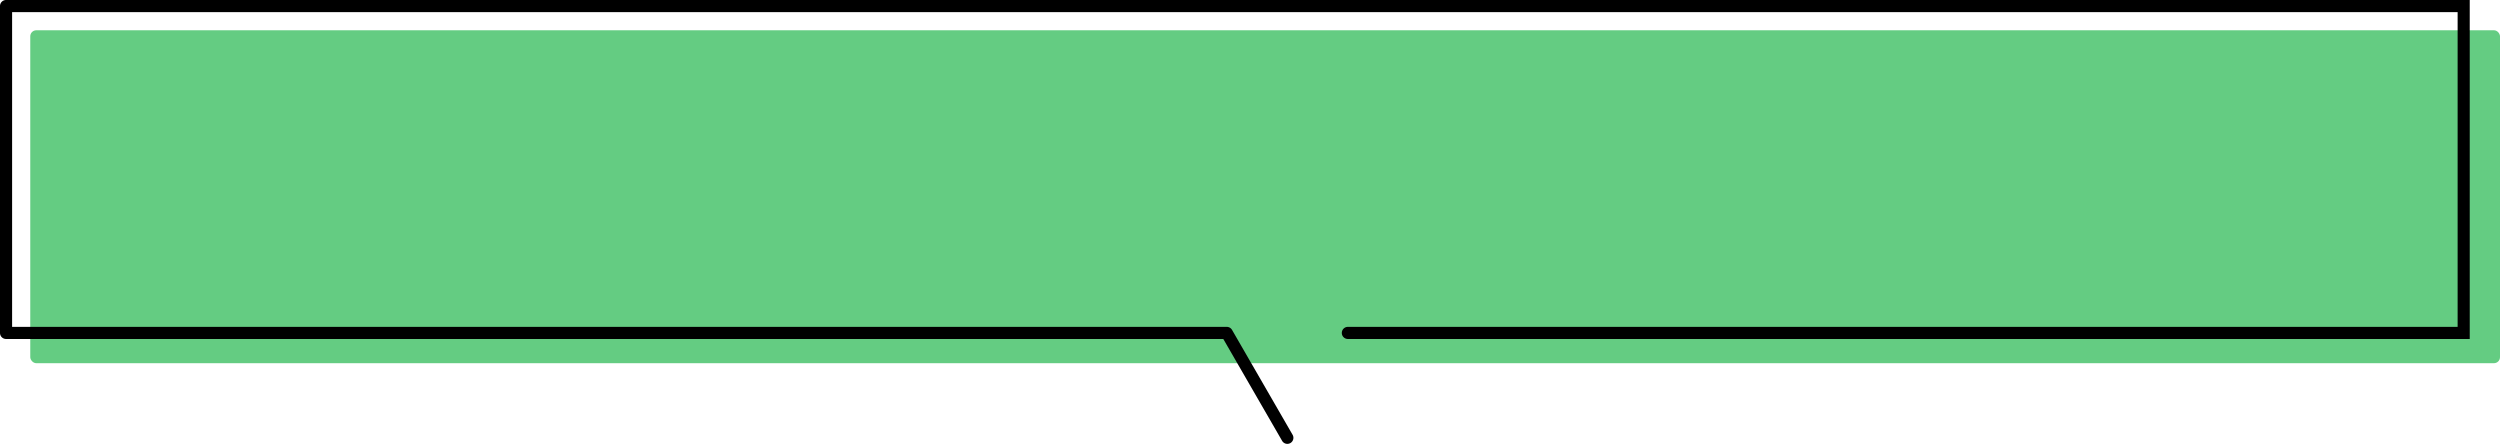
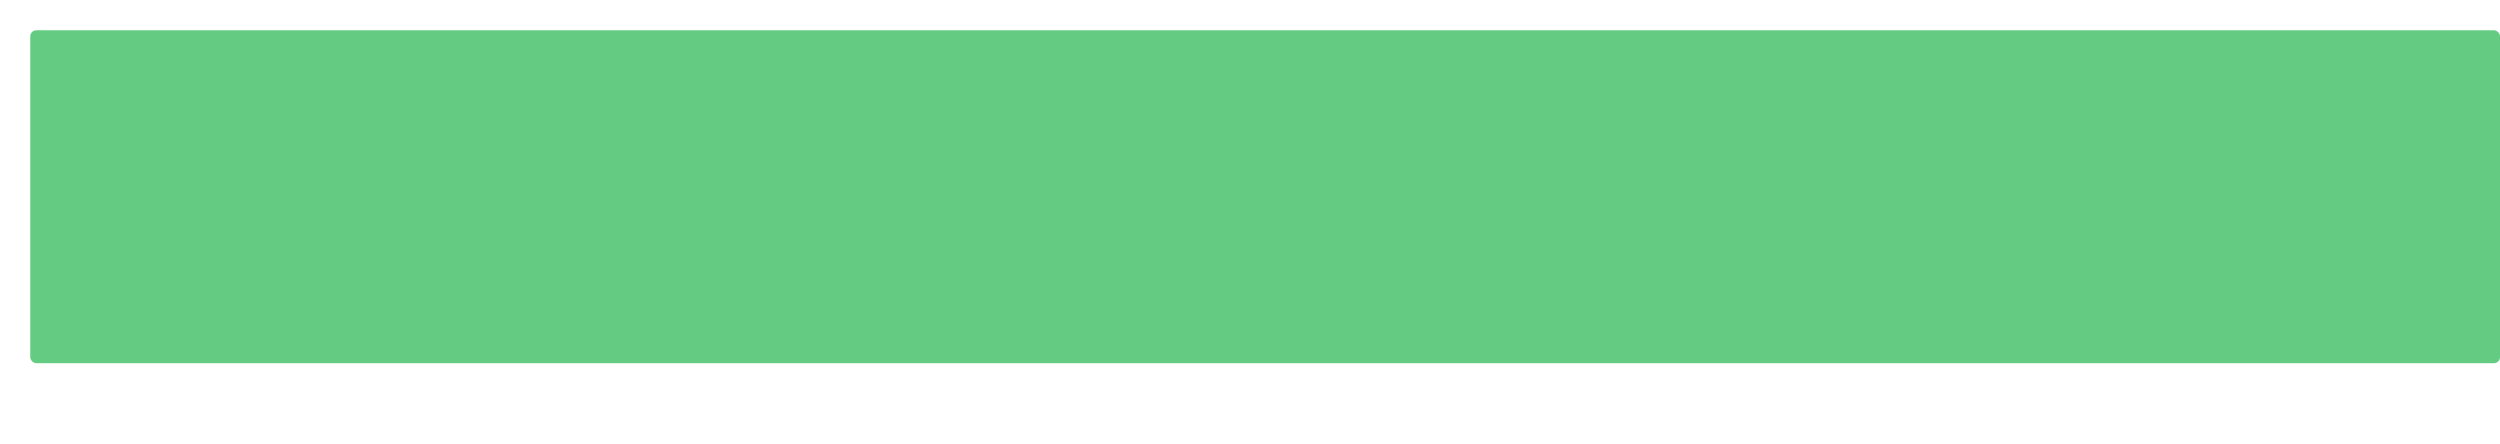
<svg xmlns="http://www.w3.org/2000/svg" width="413" height="73.321" viewBox="0 0 413 73.321">
  <g id="グループ_33496" data-name="グループ 33496" transform="translate(-516 -6780)">
    <rect id="長方形_8959" data-name="長方形 8959" width="408" height="55" rx="1" transform="translate(521 6785)" fill="#64cc82" />
-     <path id="パス_108910" data-name="パス 108910" d="M423.4,240.748a1,1,0,0,0-1,1v54a1,1,0,0,0,1,1H624.49l9.711,16.821a1,1,0,1,0,1.732-1l-10-17.321a1,1,0,0,0-.866-.5H424.4v-52h404v52H645.067a1,1,0,0,0,0,2H830.4v-56Z" transform="translate(93.6 6539.252)" />
  </g>
</svg>